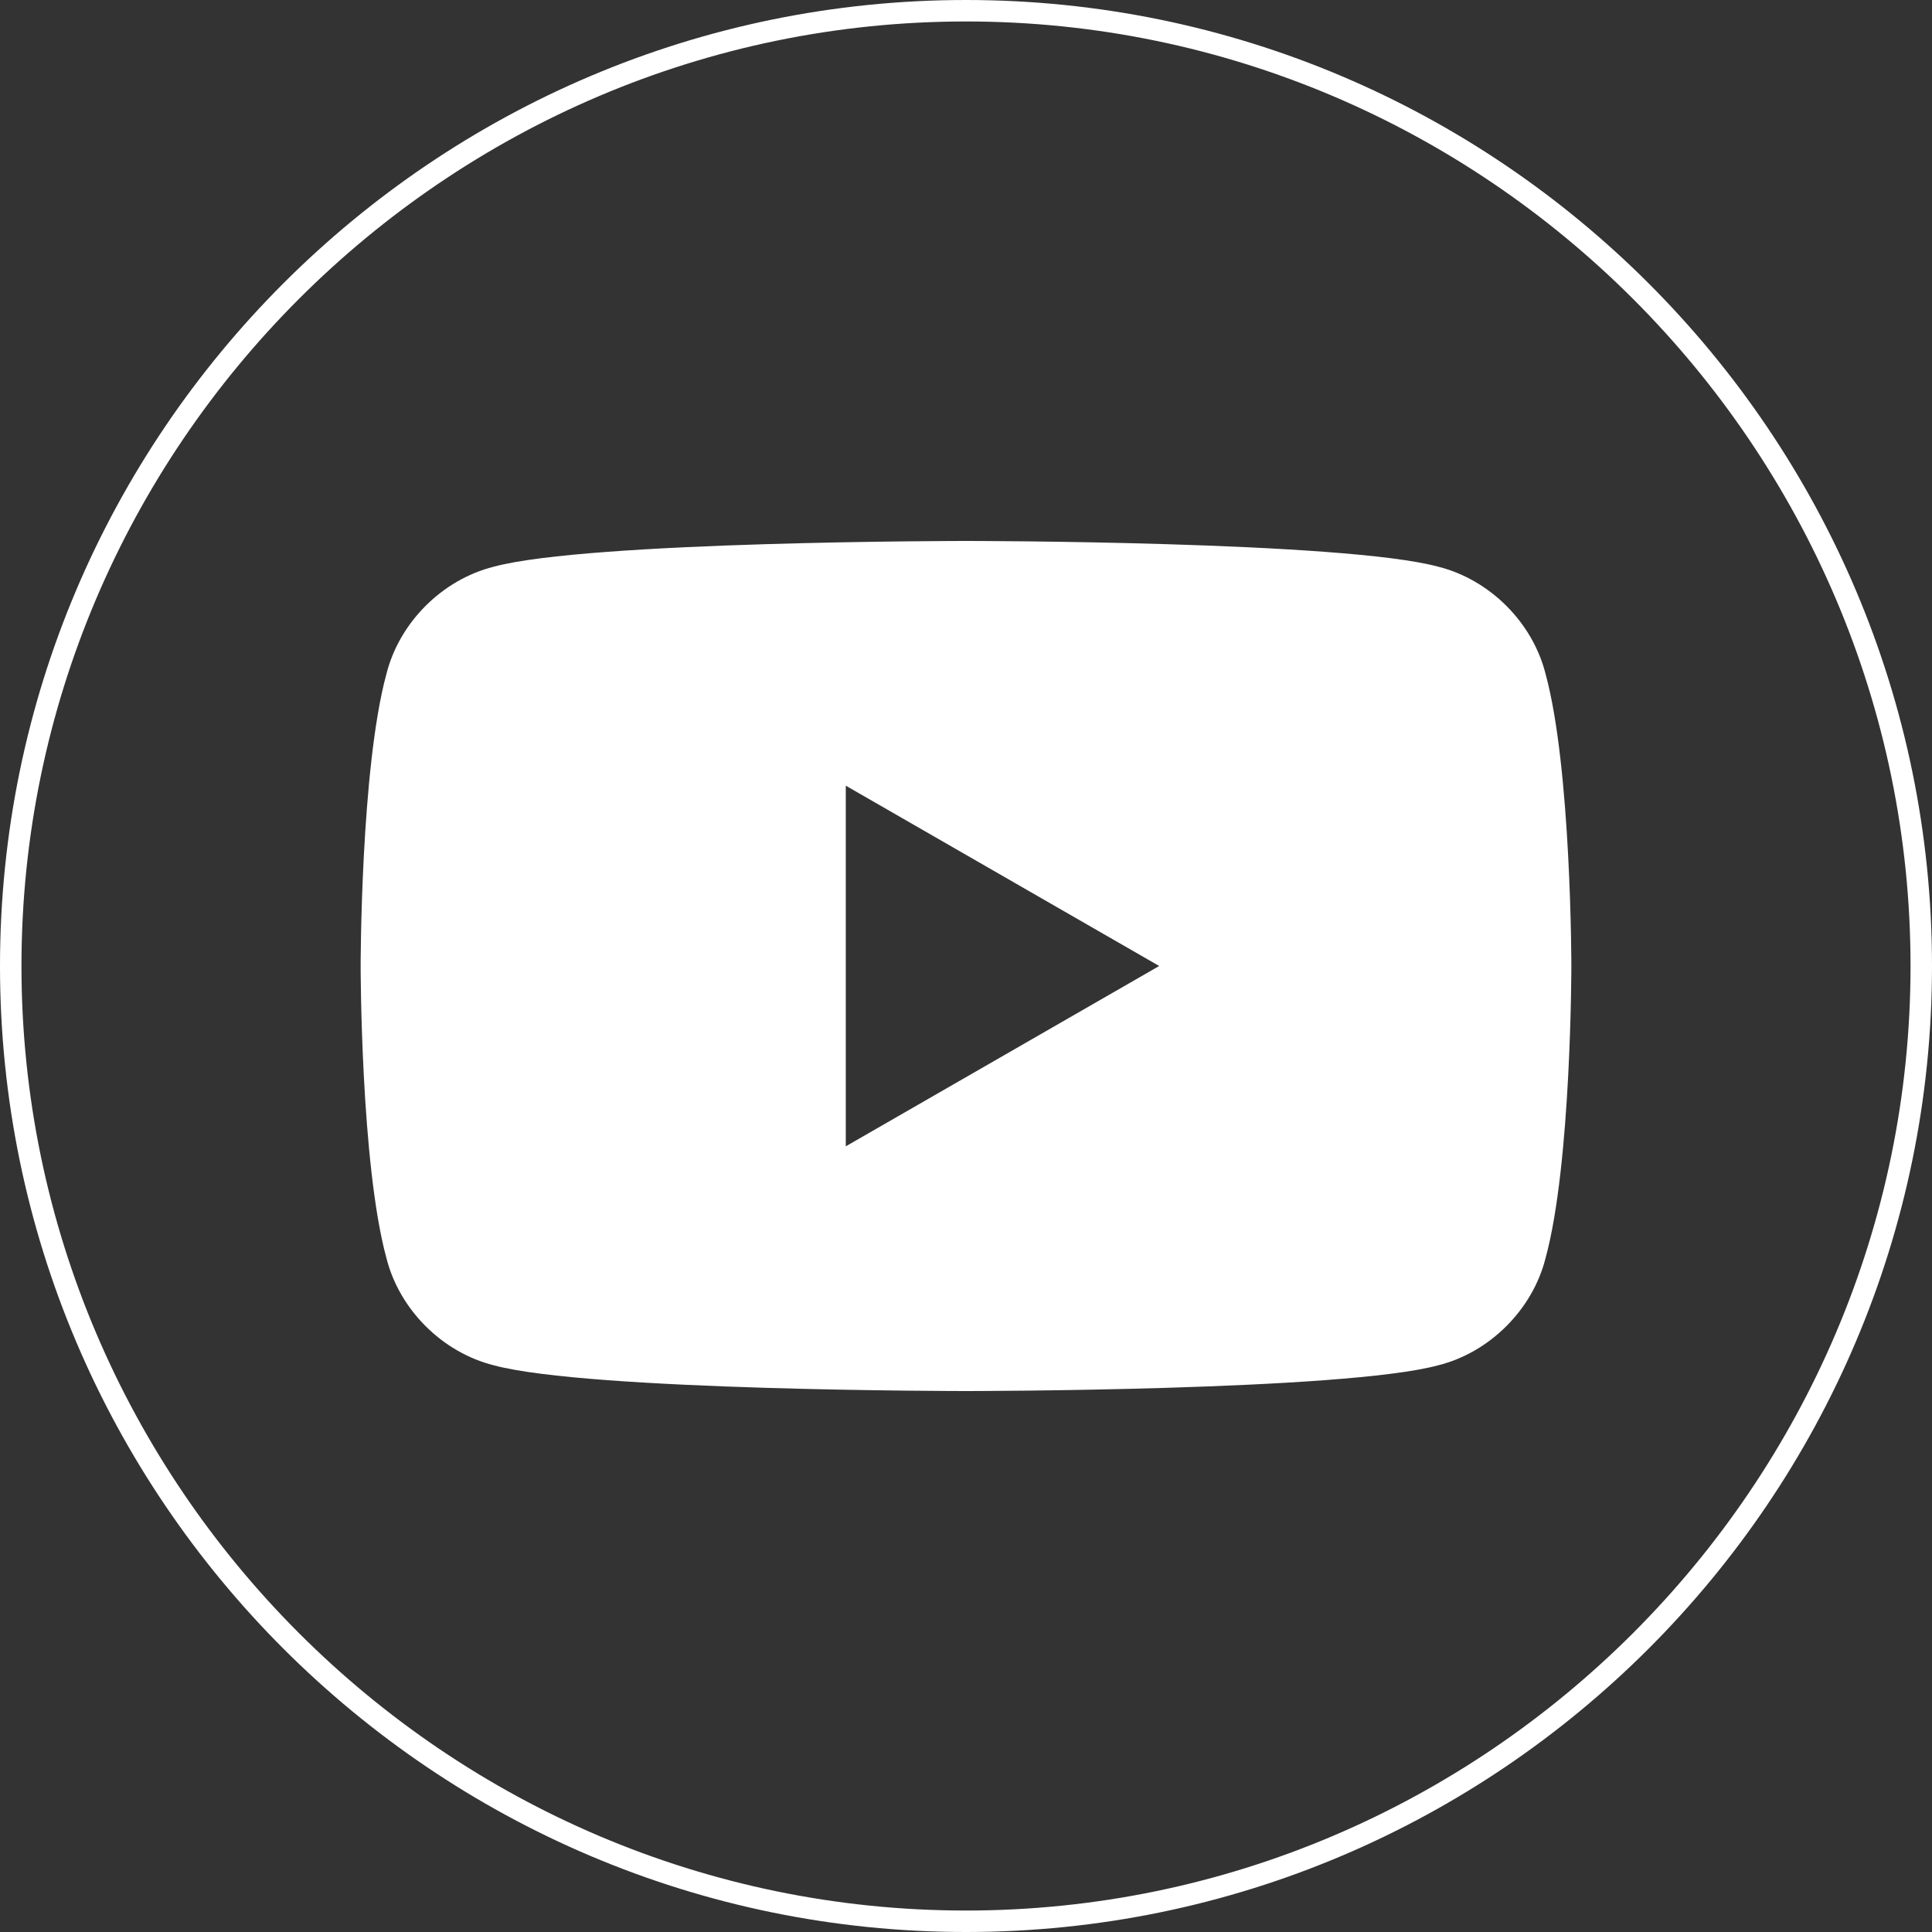
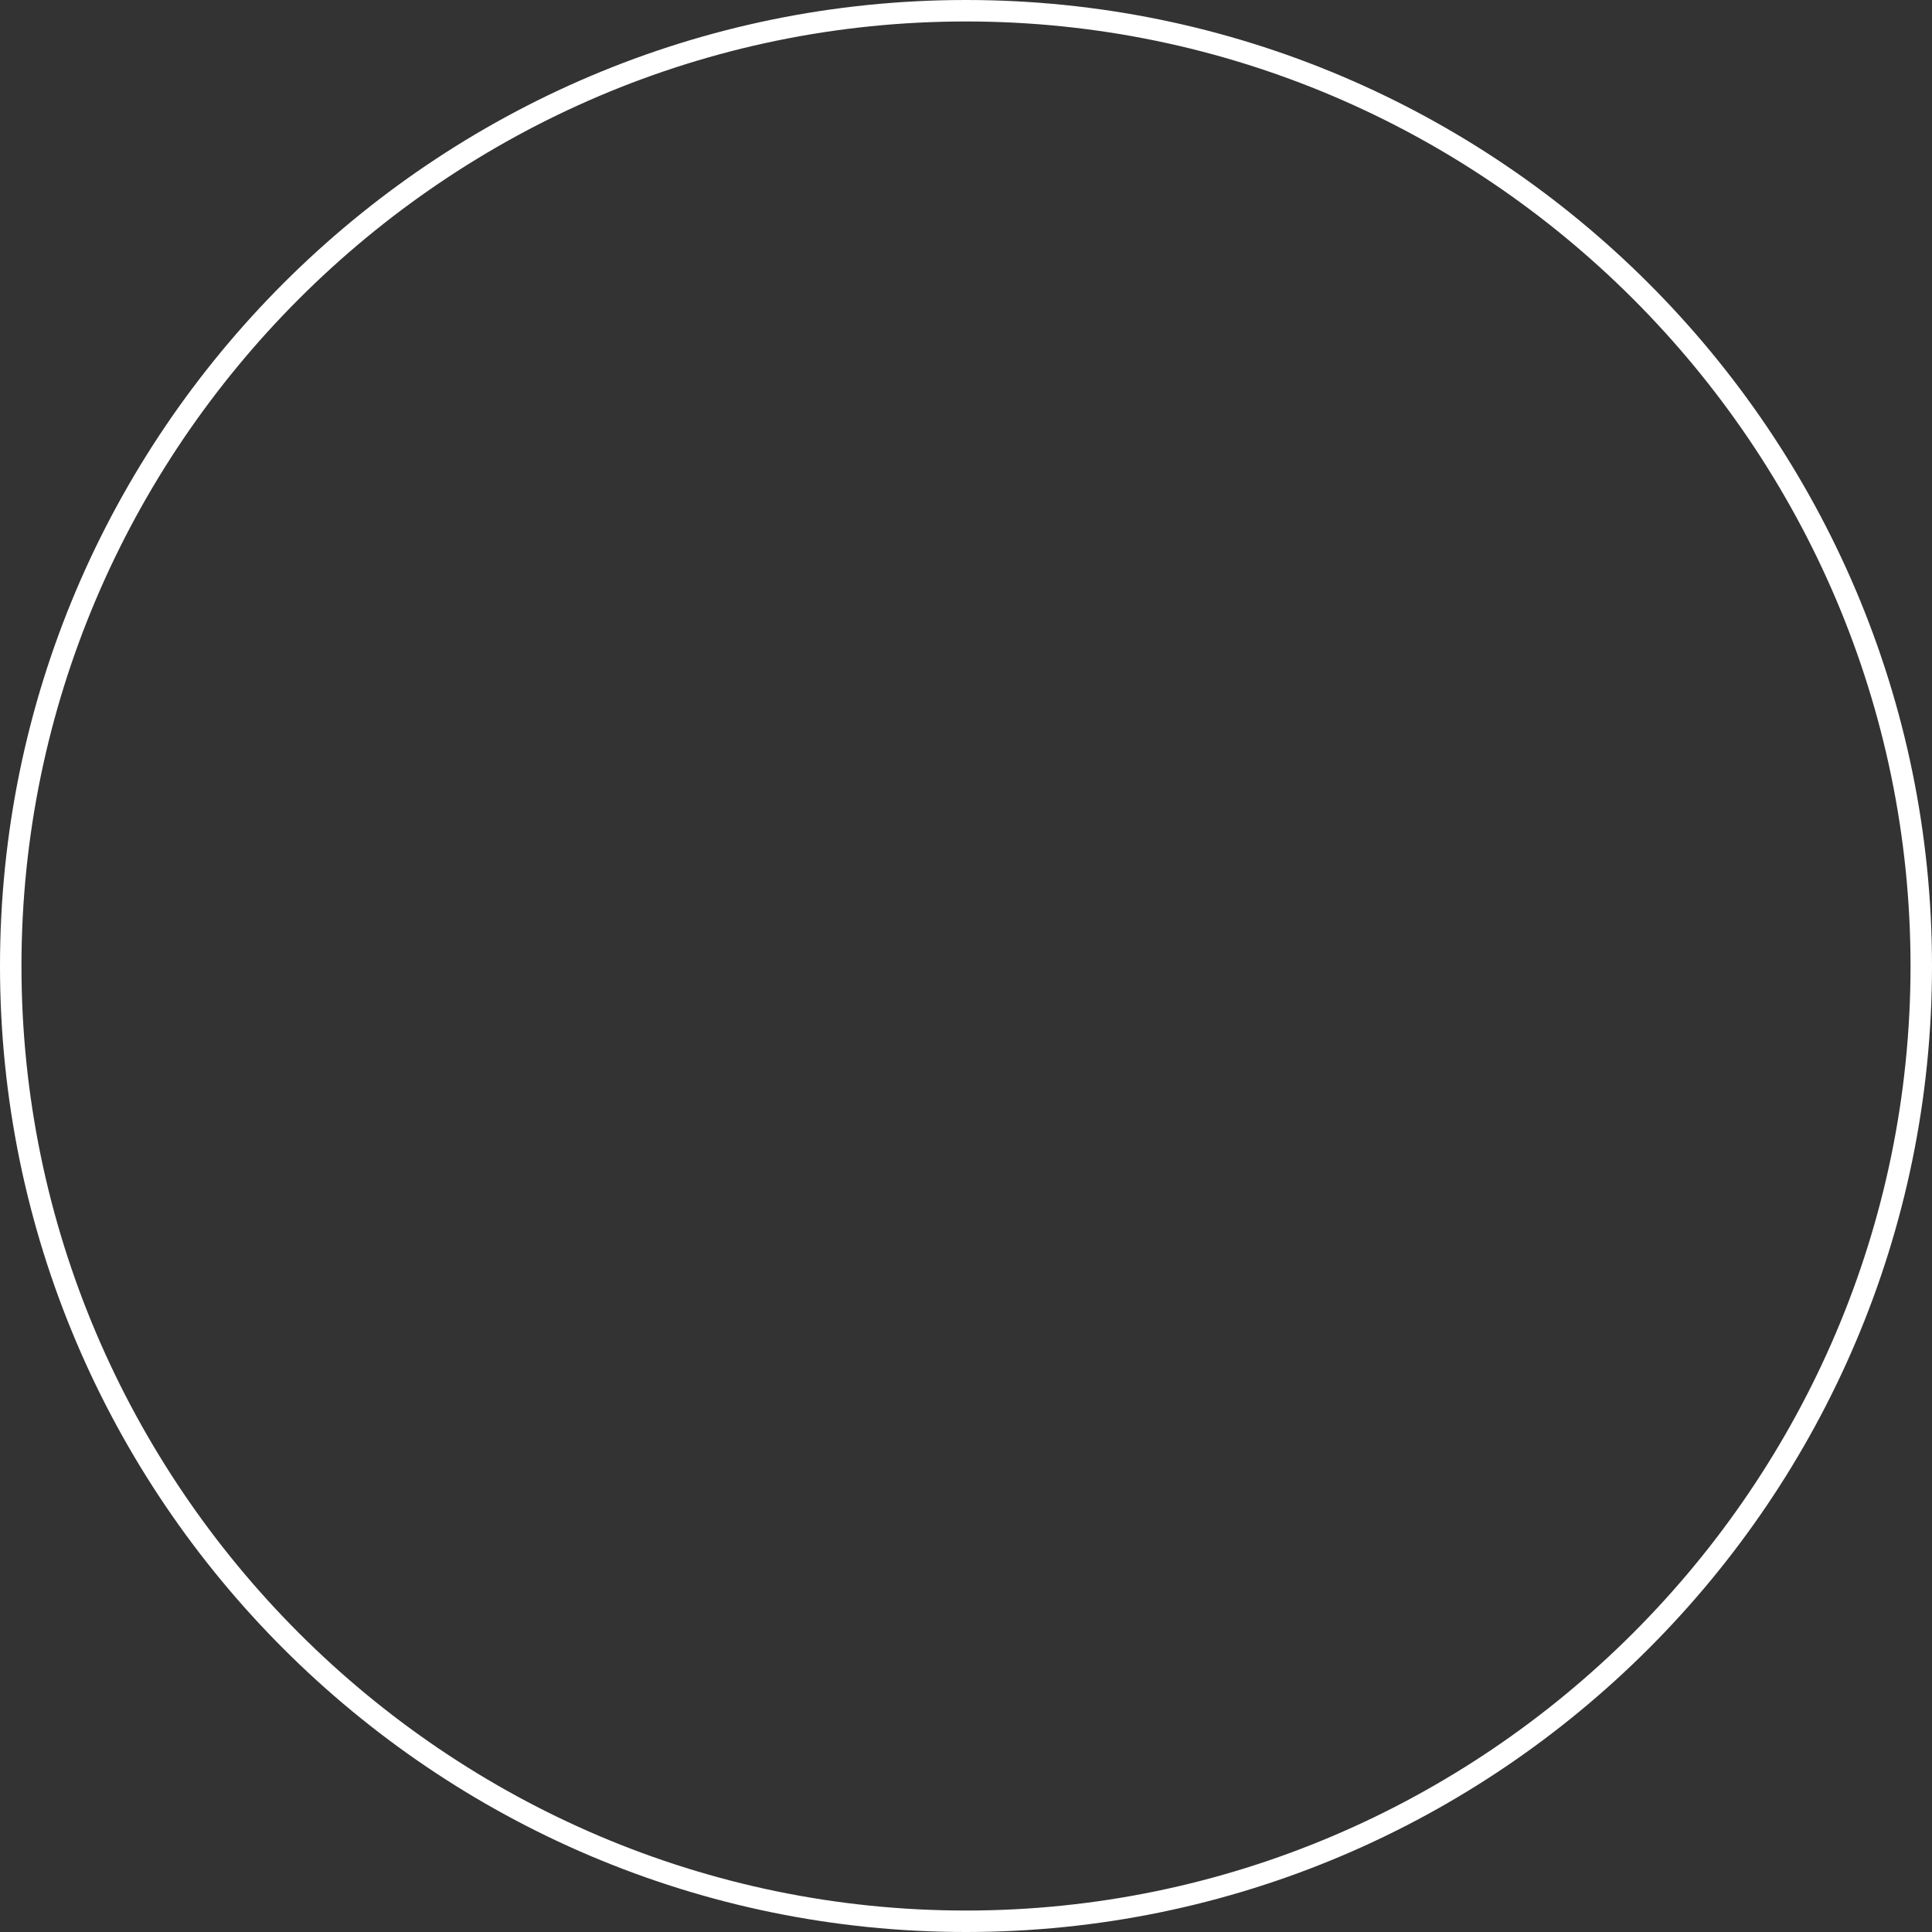
<svg xmlns="http://www.w3.org/2000/svg" id="Слой_1" x="0px" y="0px" viewBox="0 0 45 45" style="enable-background:new 0 0 45 45;" xml:space="preserve">
  <rect x="0" y="0" width="45" height="45" fill="#333333" stroke="none" />
  <style type="text/css"> .st0{fill:#FFFFFF;} </style>
  <g>
    <path class="st0" d="M22.5,0.5c12.1,0,22,9.9,22,22s-9.9,22-22,22s-22-9.9-22-22S10.4,0.5,22.5,0.5 M22.5,0C10.1,0,0,10.1,0,22.5 S10.1,45,22.5,45S45,34.9,45,22.5S34.9,0,22.5,0L22.5,0z" />
  </g>
-   <path class="st0" d="M36,15.7c-0.3-1.2-1.3-2.2-2.5-2.5c-2.2-0.6-11-0.6-11-0.6s-8.8,0-11,0.6c-1.2,0.3-2.2,1.3-2.5,2.5 c-0.6,2.2-0.6,6.8-0.6,6.8s0,4.6,0.6,6.8c0.3,1.2,1.3,2.2,2.5,2.5c2.2,0.6,11,0.6,11,0.6s8.8,0,11-0.6c1.2-0.3,2.2-1.3,2.5-2.5 c0.6-2.2,0.6-6.8,0.6-6.8S36.6,17.9,36,15.7z M19.7,26.7v-8.4l7.3,4.2L19.7,26.7z" />
</svg>